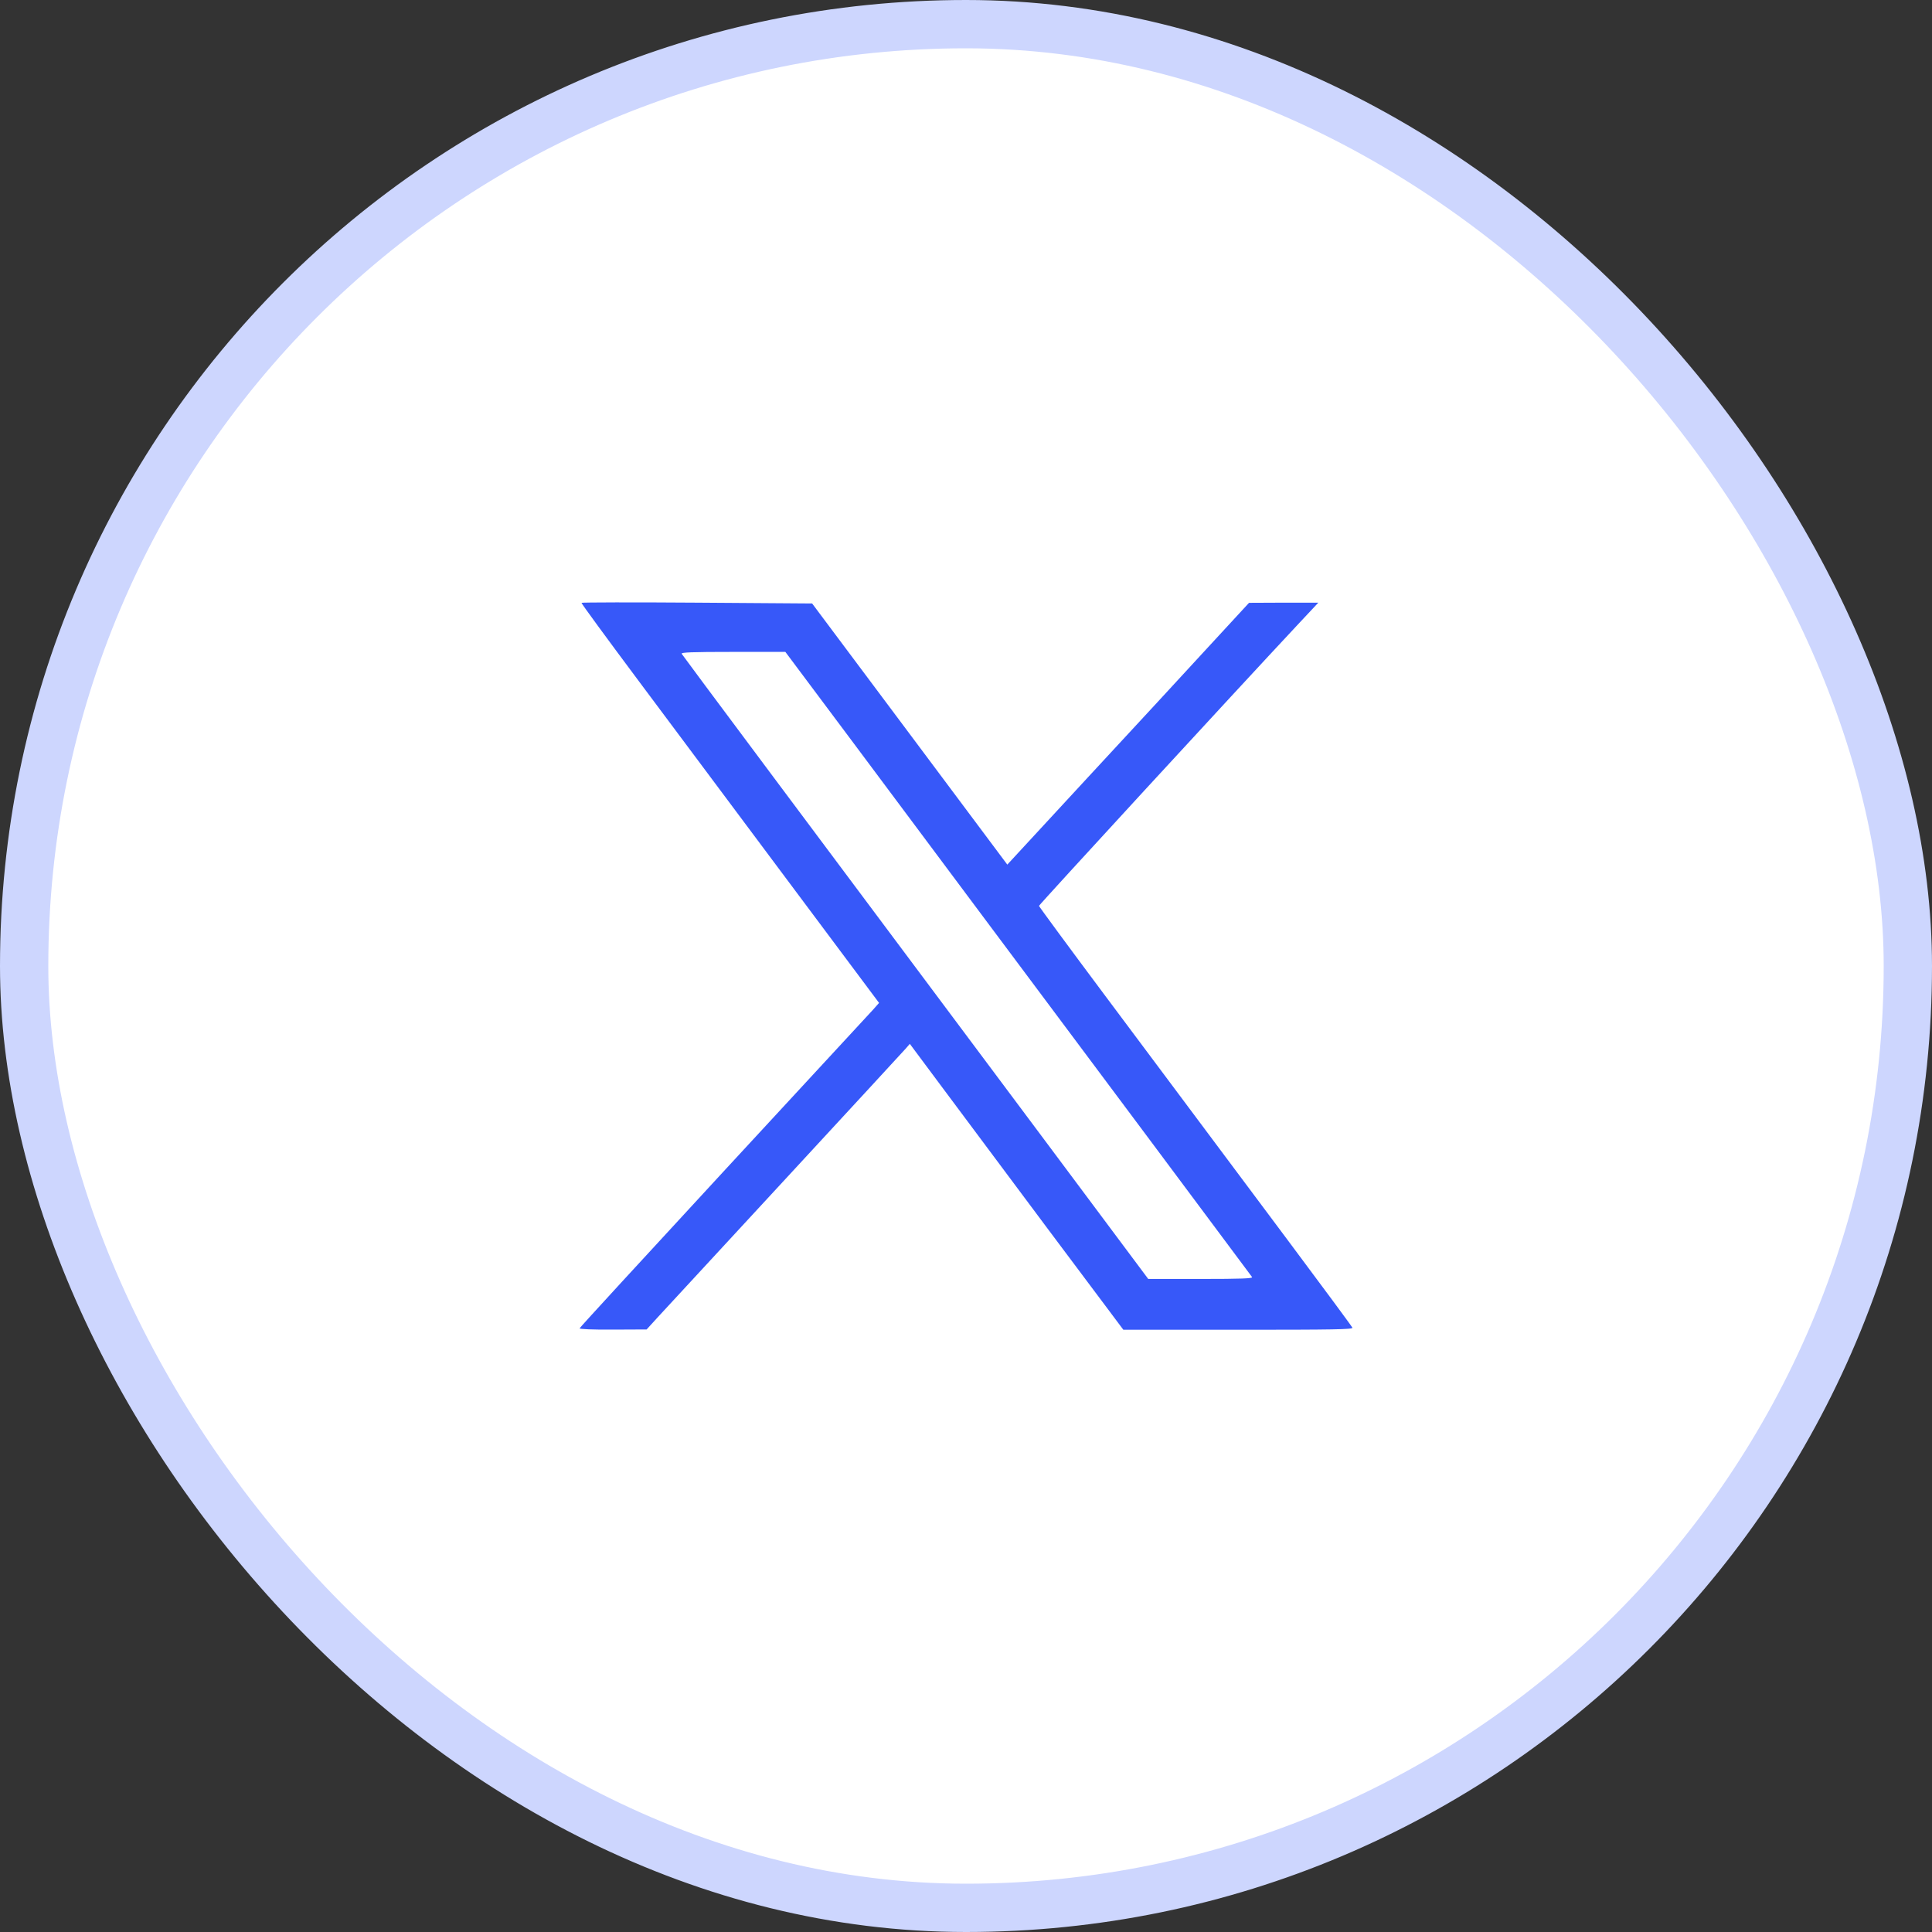
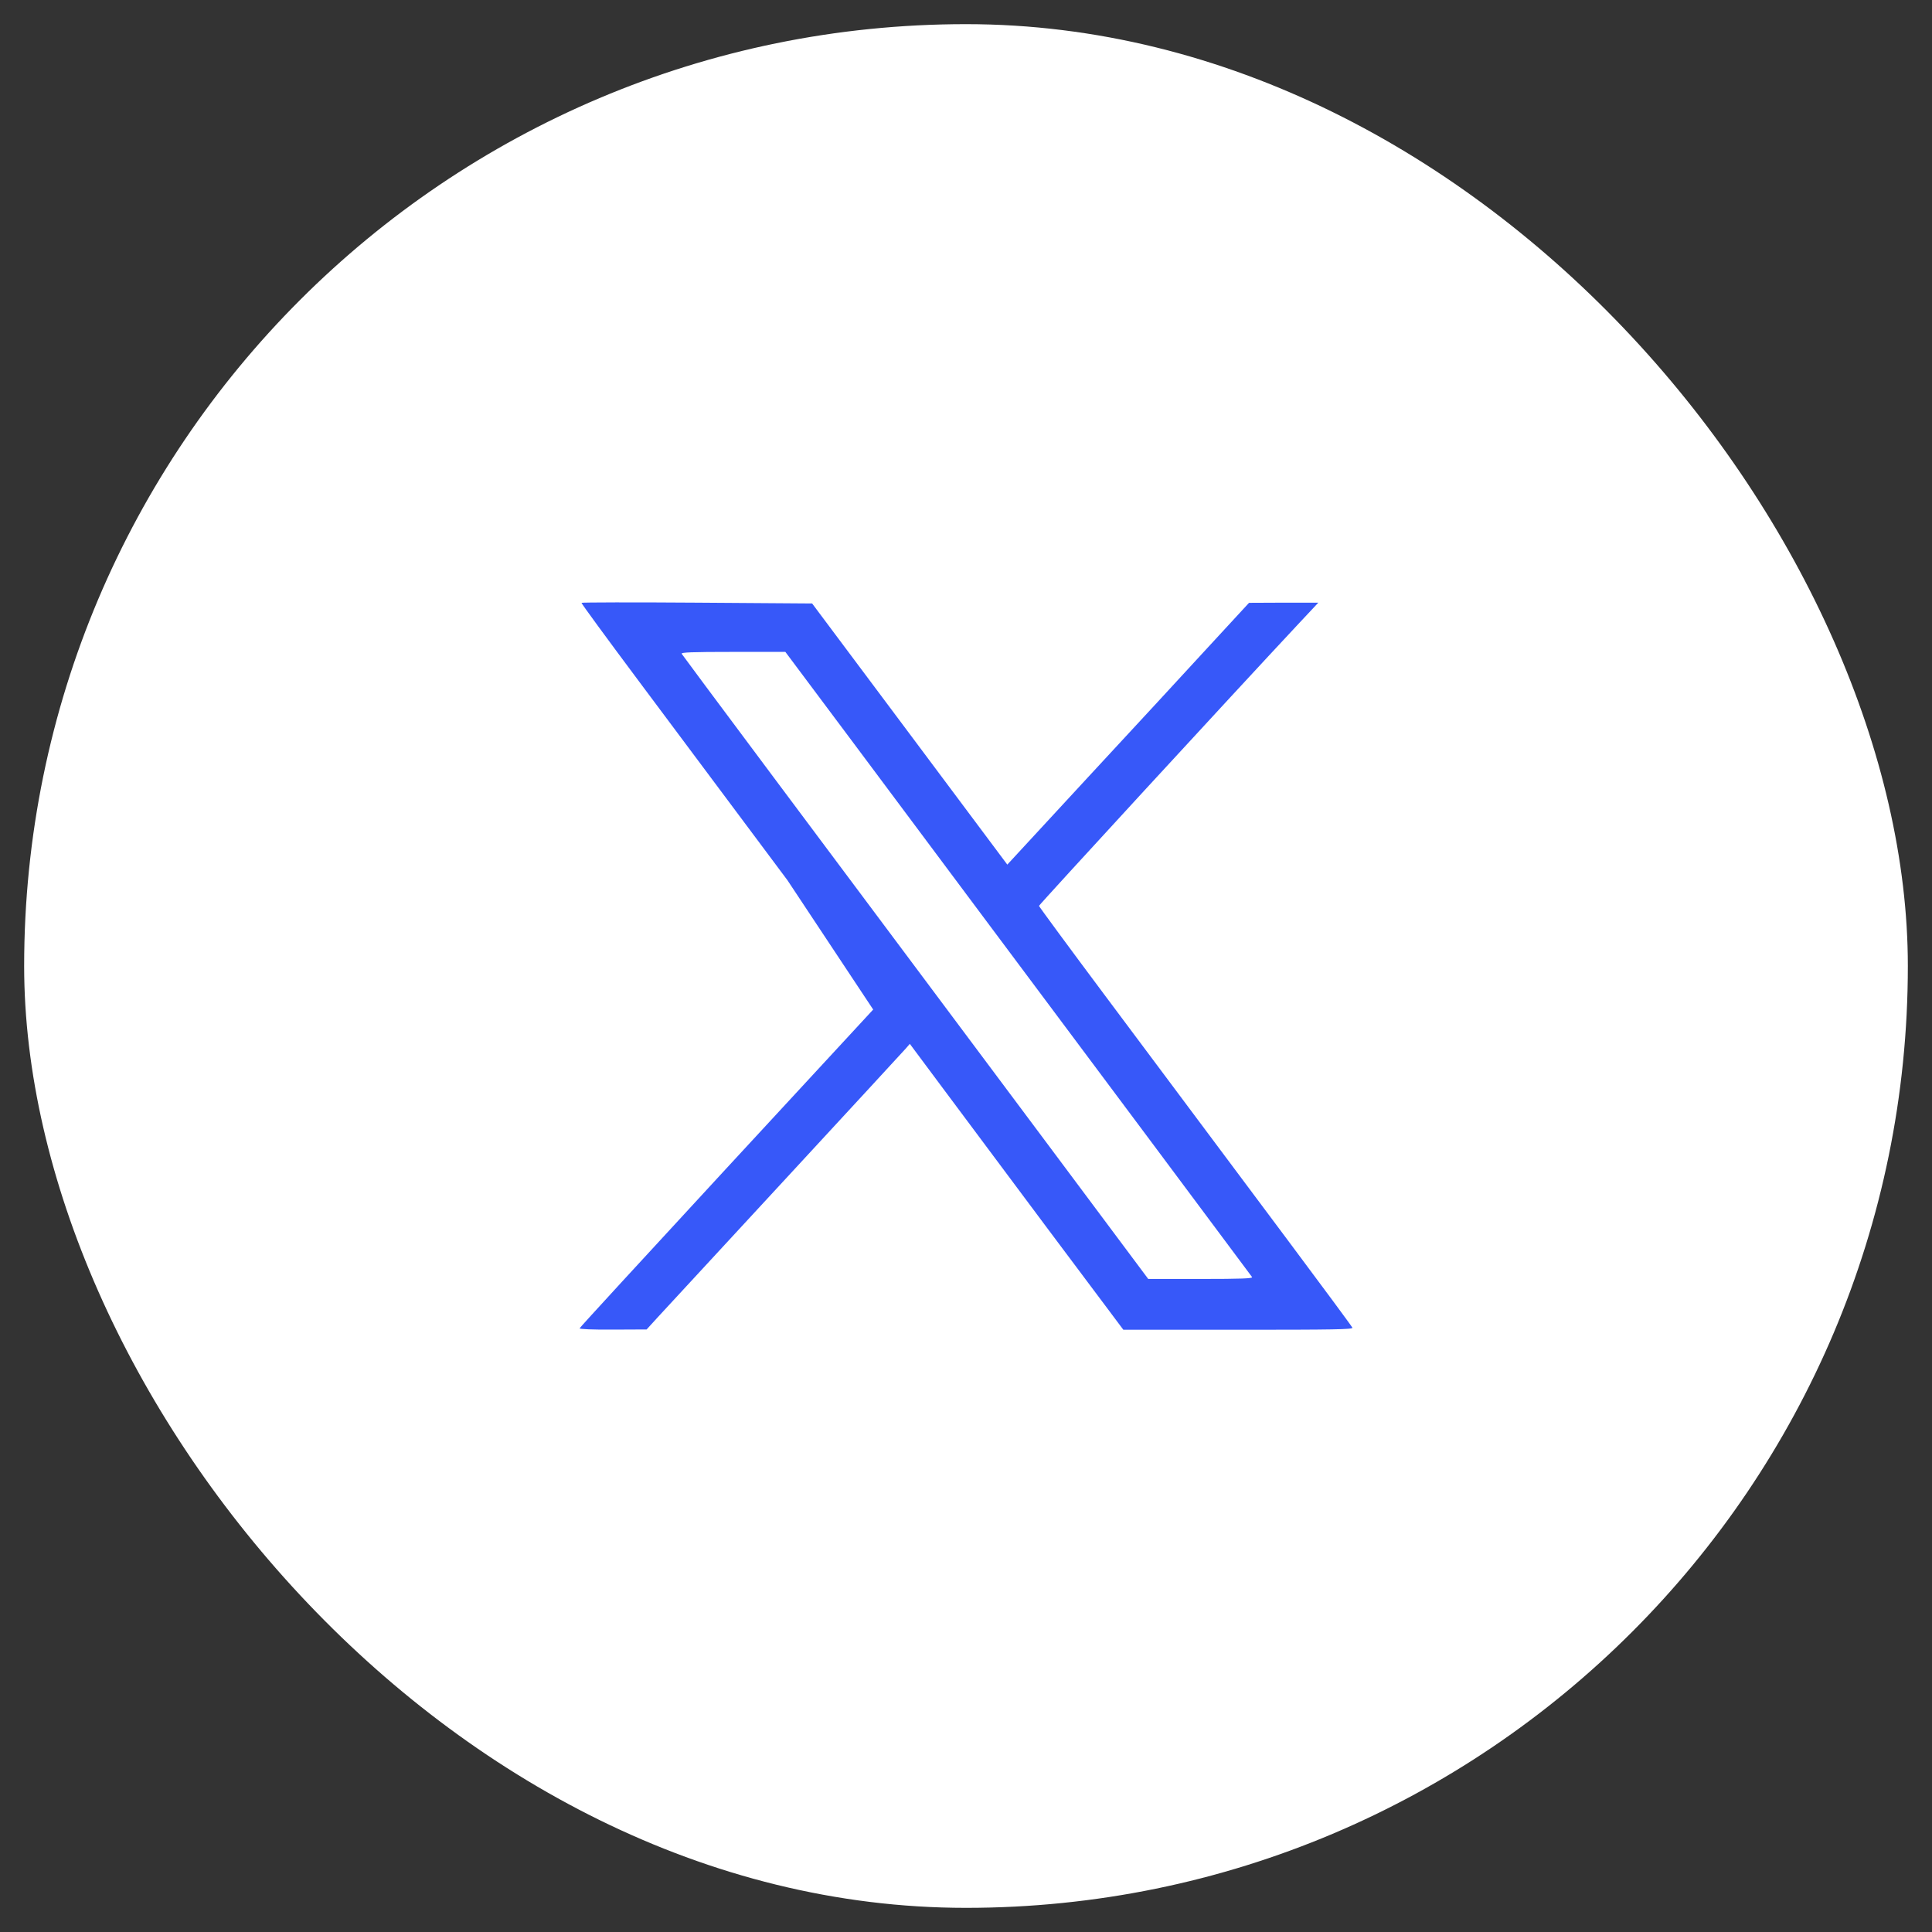
<svg xmlns="http://www.w3.org/2000/svg" viewBox="0 0 50 50" fill="none">
  <rect x="0" y="0" width="50" height="50" fill="#333333" stroke="none" />
  <rect x="0.625" y="0.625" width="48.75" height="48.75" rx="24.375" fill="white" />
-   <rect x="0.625" y="0.625" width="48.75" height="48.75" rx="24.375" stroke="#CDD6FE" stroke-width="1.25" />
-   <path d="M15.049 15.601C15.041 15.614 15.706 16.521 16.522 17.614C17.338 18.707 19.074 21.033 20.378 22.779L22.75 25.955L22.598 26.127C22.512 26.222 20.768 28.108 18.725 30.318C16.682 32.532 15.004 34.356 15 34.377C14.992 34.398 15.349 34.414 15.862 34.41L16.735 34.406L17.023 34.09C17.183 33.917 18.668 32.31 20.325 30.515C21.983 28.72 23.386 27.2 23.443 27.134L23.546 27.015L24.366 28.116C24.817 28.72 26.06 30.388 27.127 31.817L29.072 34.414H32.046C34.52 34.414 35.016 34.406 35 34.361C34.987 34.328 34.233 33.309 33.322 32.089C32.411 30.872 31.369 29.476 31.008 28.991C30.643 28.506 29.572 27.064 28.62 25.794C27.669 24.521 26.889 23.461 26.889 23.444C26.889 23.416 31.919 17.947 33.629 16.119L34.118 15.597H33.219L32.325 15.601L31.279 16.735C30.704 17.36 29.297 18.888 28.148 20.125L26.069 22.376L23.546 18.999L21.018 15.618L18.044 15.597C16.407 15.585 15.058 15.589 15.049 15.601ZM22.097 19.241C23.07 20.548 24.571 22.557 25.433 23.711C26.294 24.862 28.206 27.425 29.683 29.402C31.16 31.382 32.382 33.021 32.403 33.05C32.427 33.087 32.136 33.099 31.074 33.099H29.716L27.024 29.492C20.813 21.18 17.679 16.982 17.642 16.92C17.617 16.883 17.896 16.871 18.967 16.871H20.325L22.097 19.241Z" fill="#3758F9" />
+   <path d="M15.049 15.601C15.041 15.614 15.706 16.521 16.522 17.614C17.338 18.707 19.074 21.033 20.378 22.779L22.598 26.127C22.512 26.222 20.768 28.108 18.725 30.318C16.682 32.532 15.004 34.356 15 34.377C14.992 34.398 15.349 34.414 15.862 34.41L16.735 34.406L17.023 34.09C17.183 33.917 18.668 32.31 20.325 30.515C21.983 28.72 23.386 27.2 23.443 27.134L23.546 27.015L24.366 28.116C24.817 28.72 26.06 30.388 27.127 31.817L29.072 34.414H32.046C34.52 34.414 35.016 34.406 35 34.361C34.987 34.328 34.233 33.309 33.322 32.089C32.411 30.872 31.369 29.476 31.008 28.991C30.643 28.506 29.572 27.064 28.62 25.794C27.669 24.521 26.889 23.461 26.889 23.444C26.889 23.416 31.919 17.947 33.629 16.119L34.118 15.597H33.219L32.325 15.601L31.279 16.735C30.704 17.36 29.297 18.888 28.148 20.125L26.069 22.376L23.546 18.999L21.018 15.618L18.044 15.597C16.407 15.585 15.058 15.589 15.049 15.601ZM22.097 19.241C23.07 20.548 24.571 22.557 25.433 23.711C26.294 24.862 28.206 27.425 29.683 29.402C31.16 31.382 32.382 33.021 32.403 33.05C32.427 33.087 32.136 33.099 31.074 33.099H29.716L27.024 29.492C20.813 21.18 17.679 16.982 17.642 16.92C17.617 16.883 17.896 16.871 18.967 16.871H20.325L22.097 19.241Z" fill="#3758F9" />
</svg>